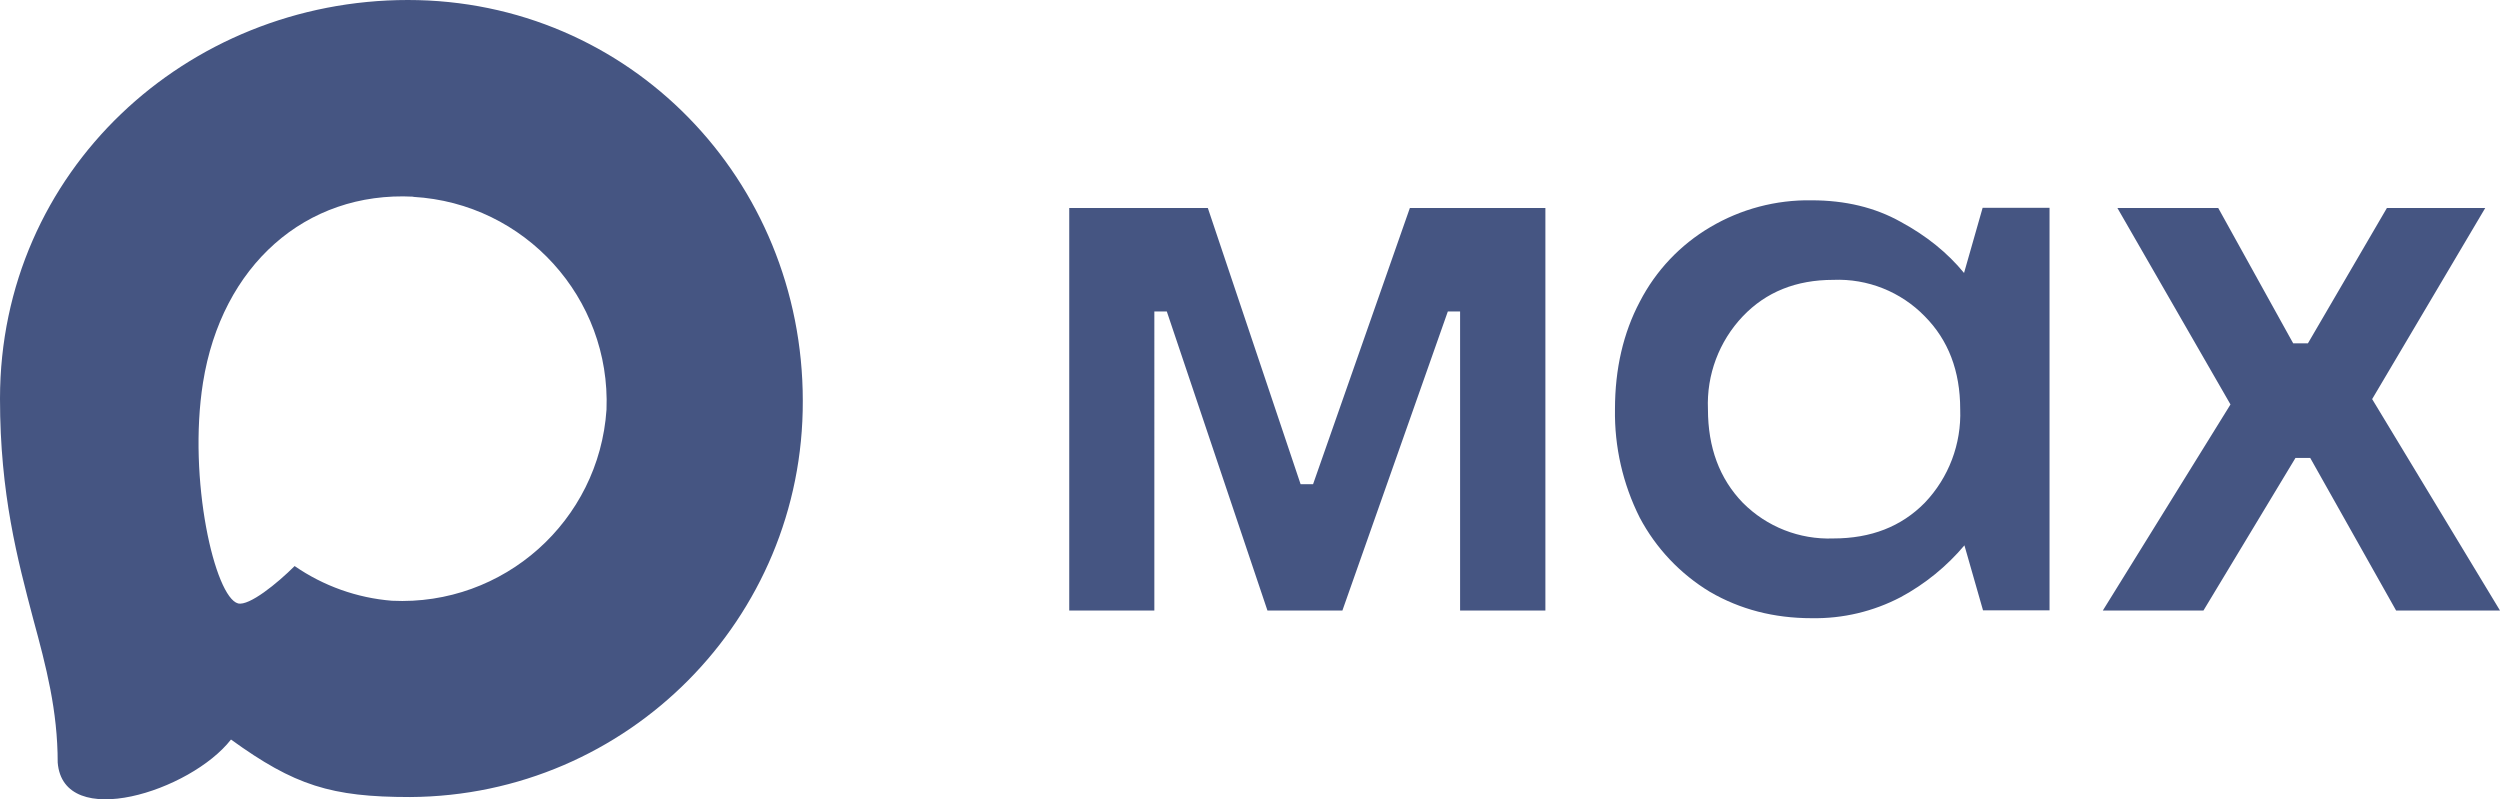
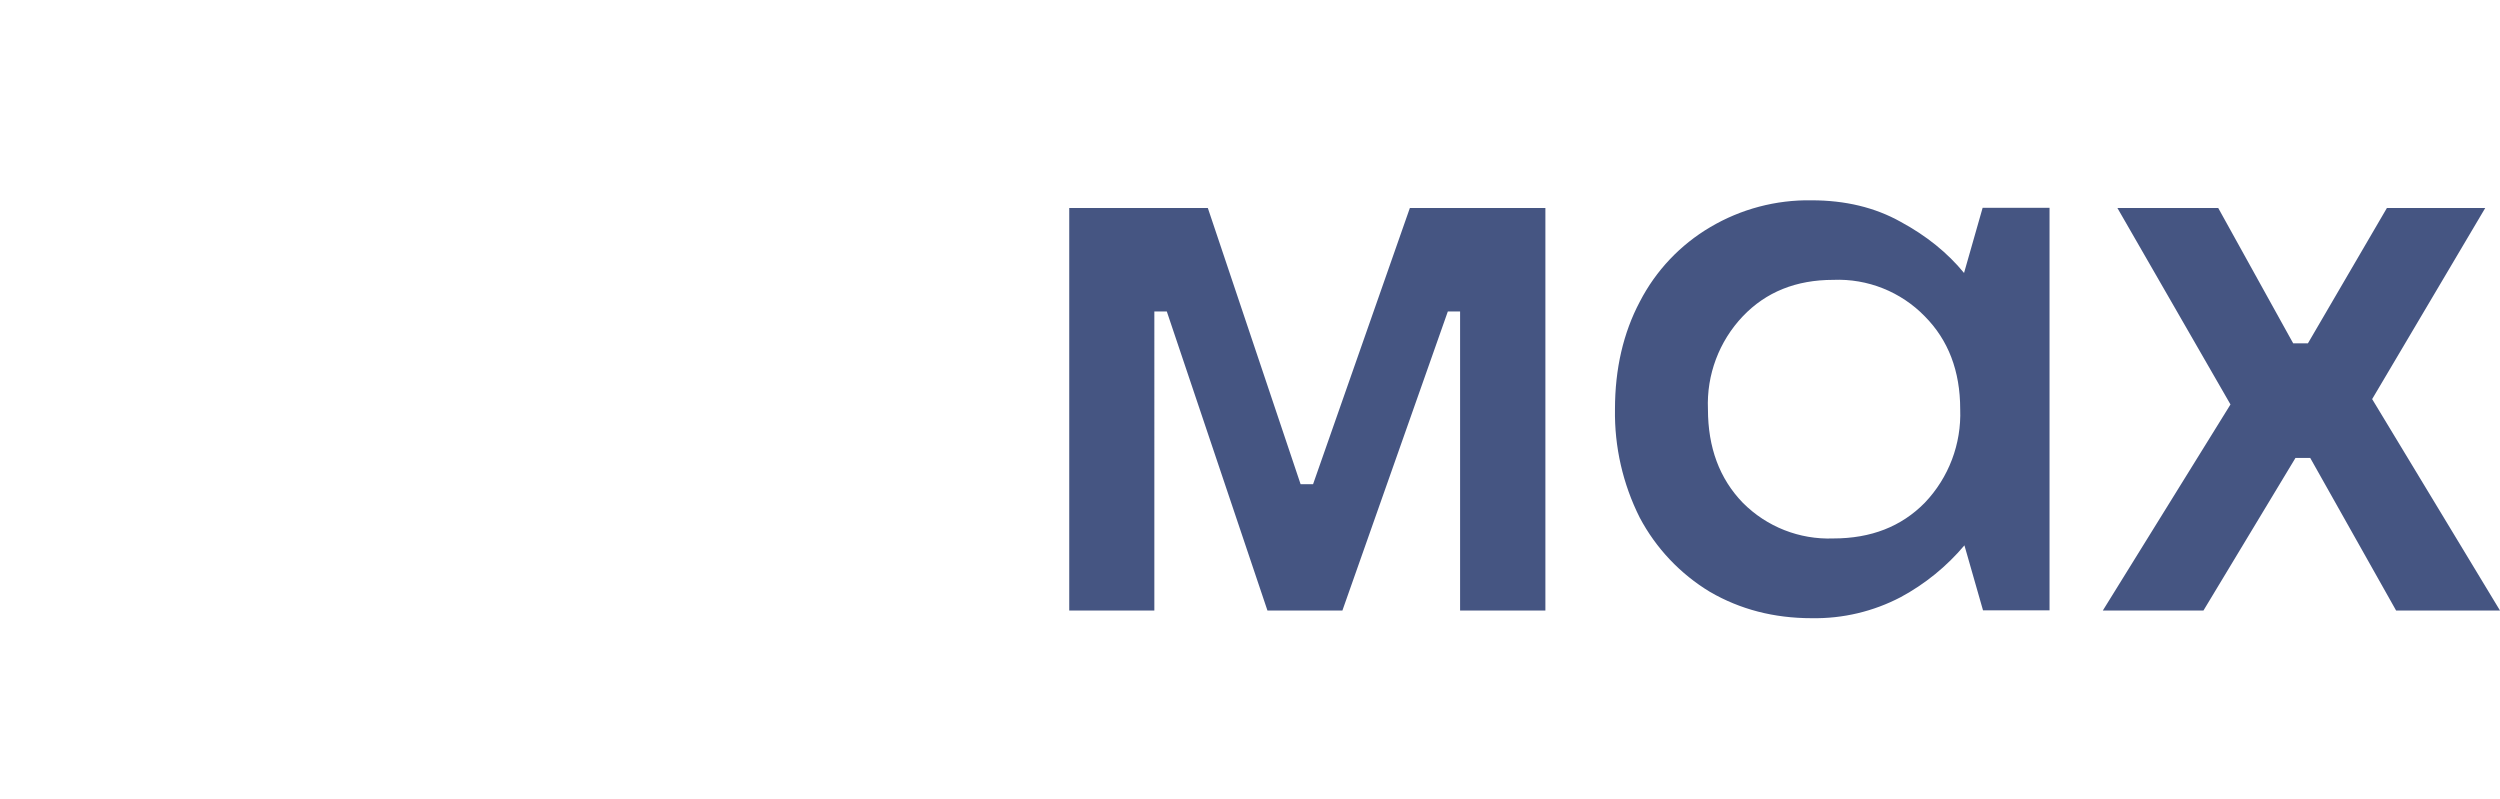
<svg xmlns="http://www.w3.org/2000/svg" version="1.1" id="Слой_1" x="0px" y="0px" viewBox="0 0 1000 319.728" enable-background="new 0 0 1000 319.728" xml:space="preserve">
-   <path fill-rule="evenodd" clip-rule="evenodd" fill="#455582" d="M164.009,318.816  c-31.514,0-46.159-4.6-71.615-23.003c-16.102,20.702-67.091,36.881-69.315,9.201  c0-20.779-4.601-38.338-9.814-57.507C7.054,223.892,0,197.592,0,159.485  C0,68.471,74.682,0,163.165,0c88.56,0,157.951,71.845,157.951,160.328  C321.414,247.443,251.123,318.351,164.009,318.816z M165.312,78.669  c-43.092-2.224-76.675,27.603-84.113,74.375  c-6.134,38.721,4.754,85.876,14.032,88.33  c4.447,1.073,15.642-7.974,22.619-14.952  c11.538,7.97,24.973,12.757,38.951,13.878  c44.65,2.148,82.802-31.844,85.8-76.445c1.745-44.695-32.633-82.552-77.289-85.11  L165.312,78.669z" />
  <path fill="#455582" d="M461.739,244.211h-34.044V83.193h55.436l37.111,110.489h4.984  l38.721-110.489h54.209v161.018h-34.12V124.597h-4.907l-42.171,119.614h-29.98  l-40.255-119.614h-4.984C461.739,124.597,461.739,244.211,461.739,244.211z   M724.659,247.278c-15.105,0-28.6-3.527-40.638-10.505  c-11.906-7.179-21.634-17.463-28.14-29.75  c-6.743-13.431-10.137-28.295-9.891-43.322c0-16.102,3.297-30.517,9.968-43.092  c6.388-12.371,16.143-22.685,28.14-29.75  c12.266-7.265,26.308-10.981,40.561-10.735c13.418,0,25.303,2.837,35.577,8.588  c10.351,5.597,18.785,12.421,25.38,20.472l7.438-26.07h26.76v161.018h-26.606  l-7.438-25.993c-7.109,8.439-15.745,15.463-25.456,20.702  c-10.963,5.753-23.198,8.653-35.577,8.434H724.659z M733.323,215.381  c15.105,0,27.22-4.754,36.574-14.262c9.591-10.043,14.708-23.54,14.185-37.418  c0-15.335-4.754-27.68-14.185-37.188c-9.57-9.829-22.867-15.126-36.574-14.568  c-14.875,0-26.913,4.831-36.191,14.568c-9.502,9.991-14.539,23.412-13.955,37.188  c0,15.258,4.6,27.756,13.955,37.418C706.675,210.719,719.797,215.89,733.323,215.381z   M881.383,244.211H841.129l51.066-82.426l-45.238-78.592h40.331l29.98,54.133h5.904  l31.59-54.133h39.334l-45.238,76.445L1000,244.211h-41.558l-34.351-61.034h-5.904  l-36.804,61.034H881.383z" />
</svg>